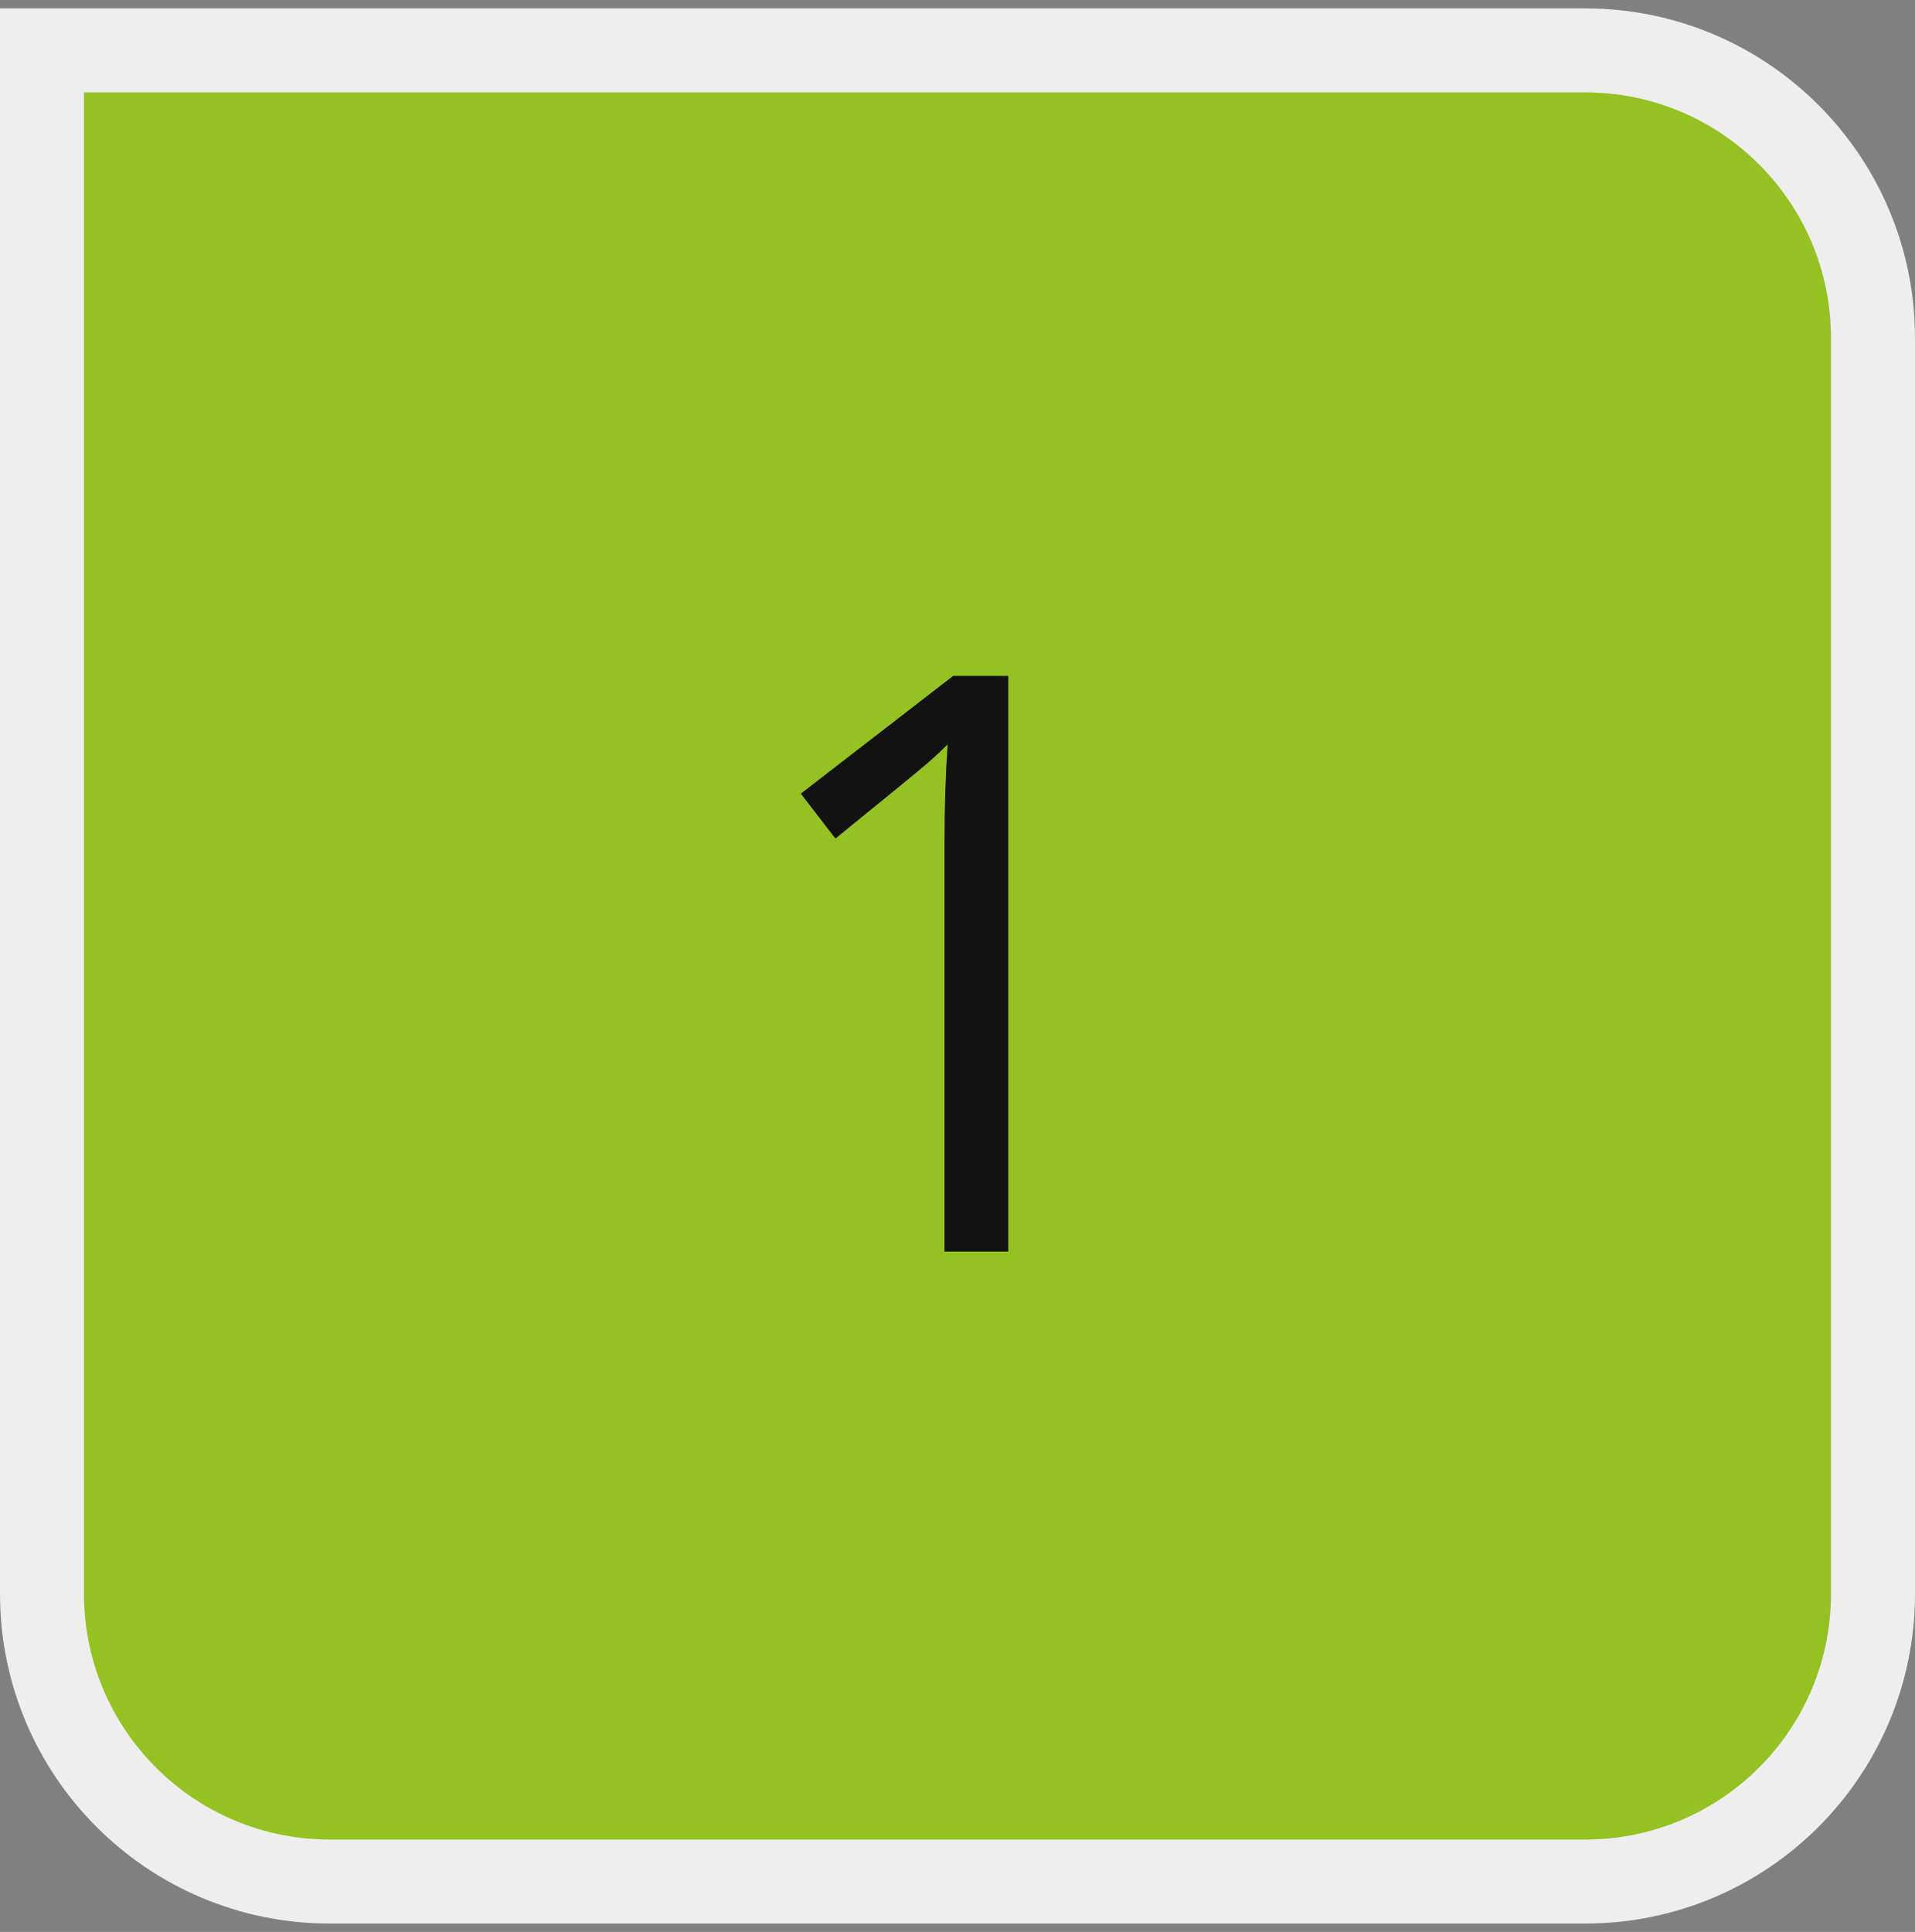
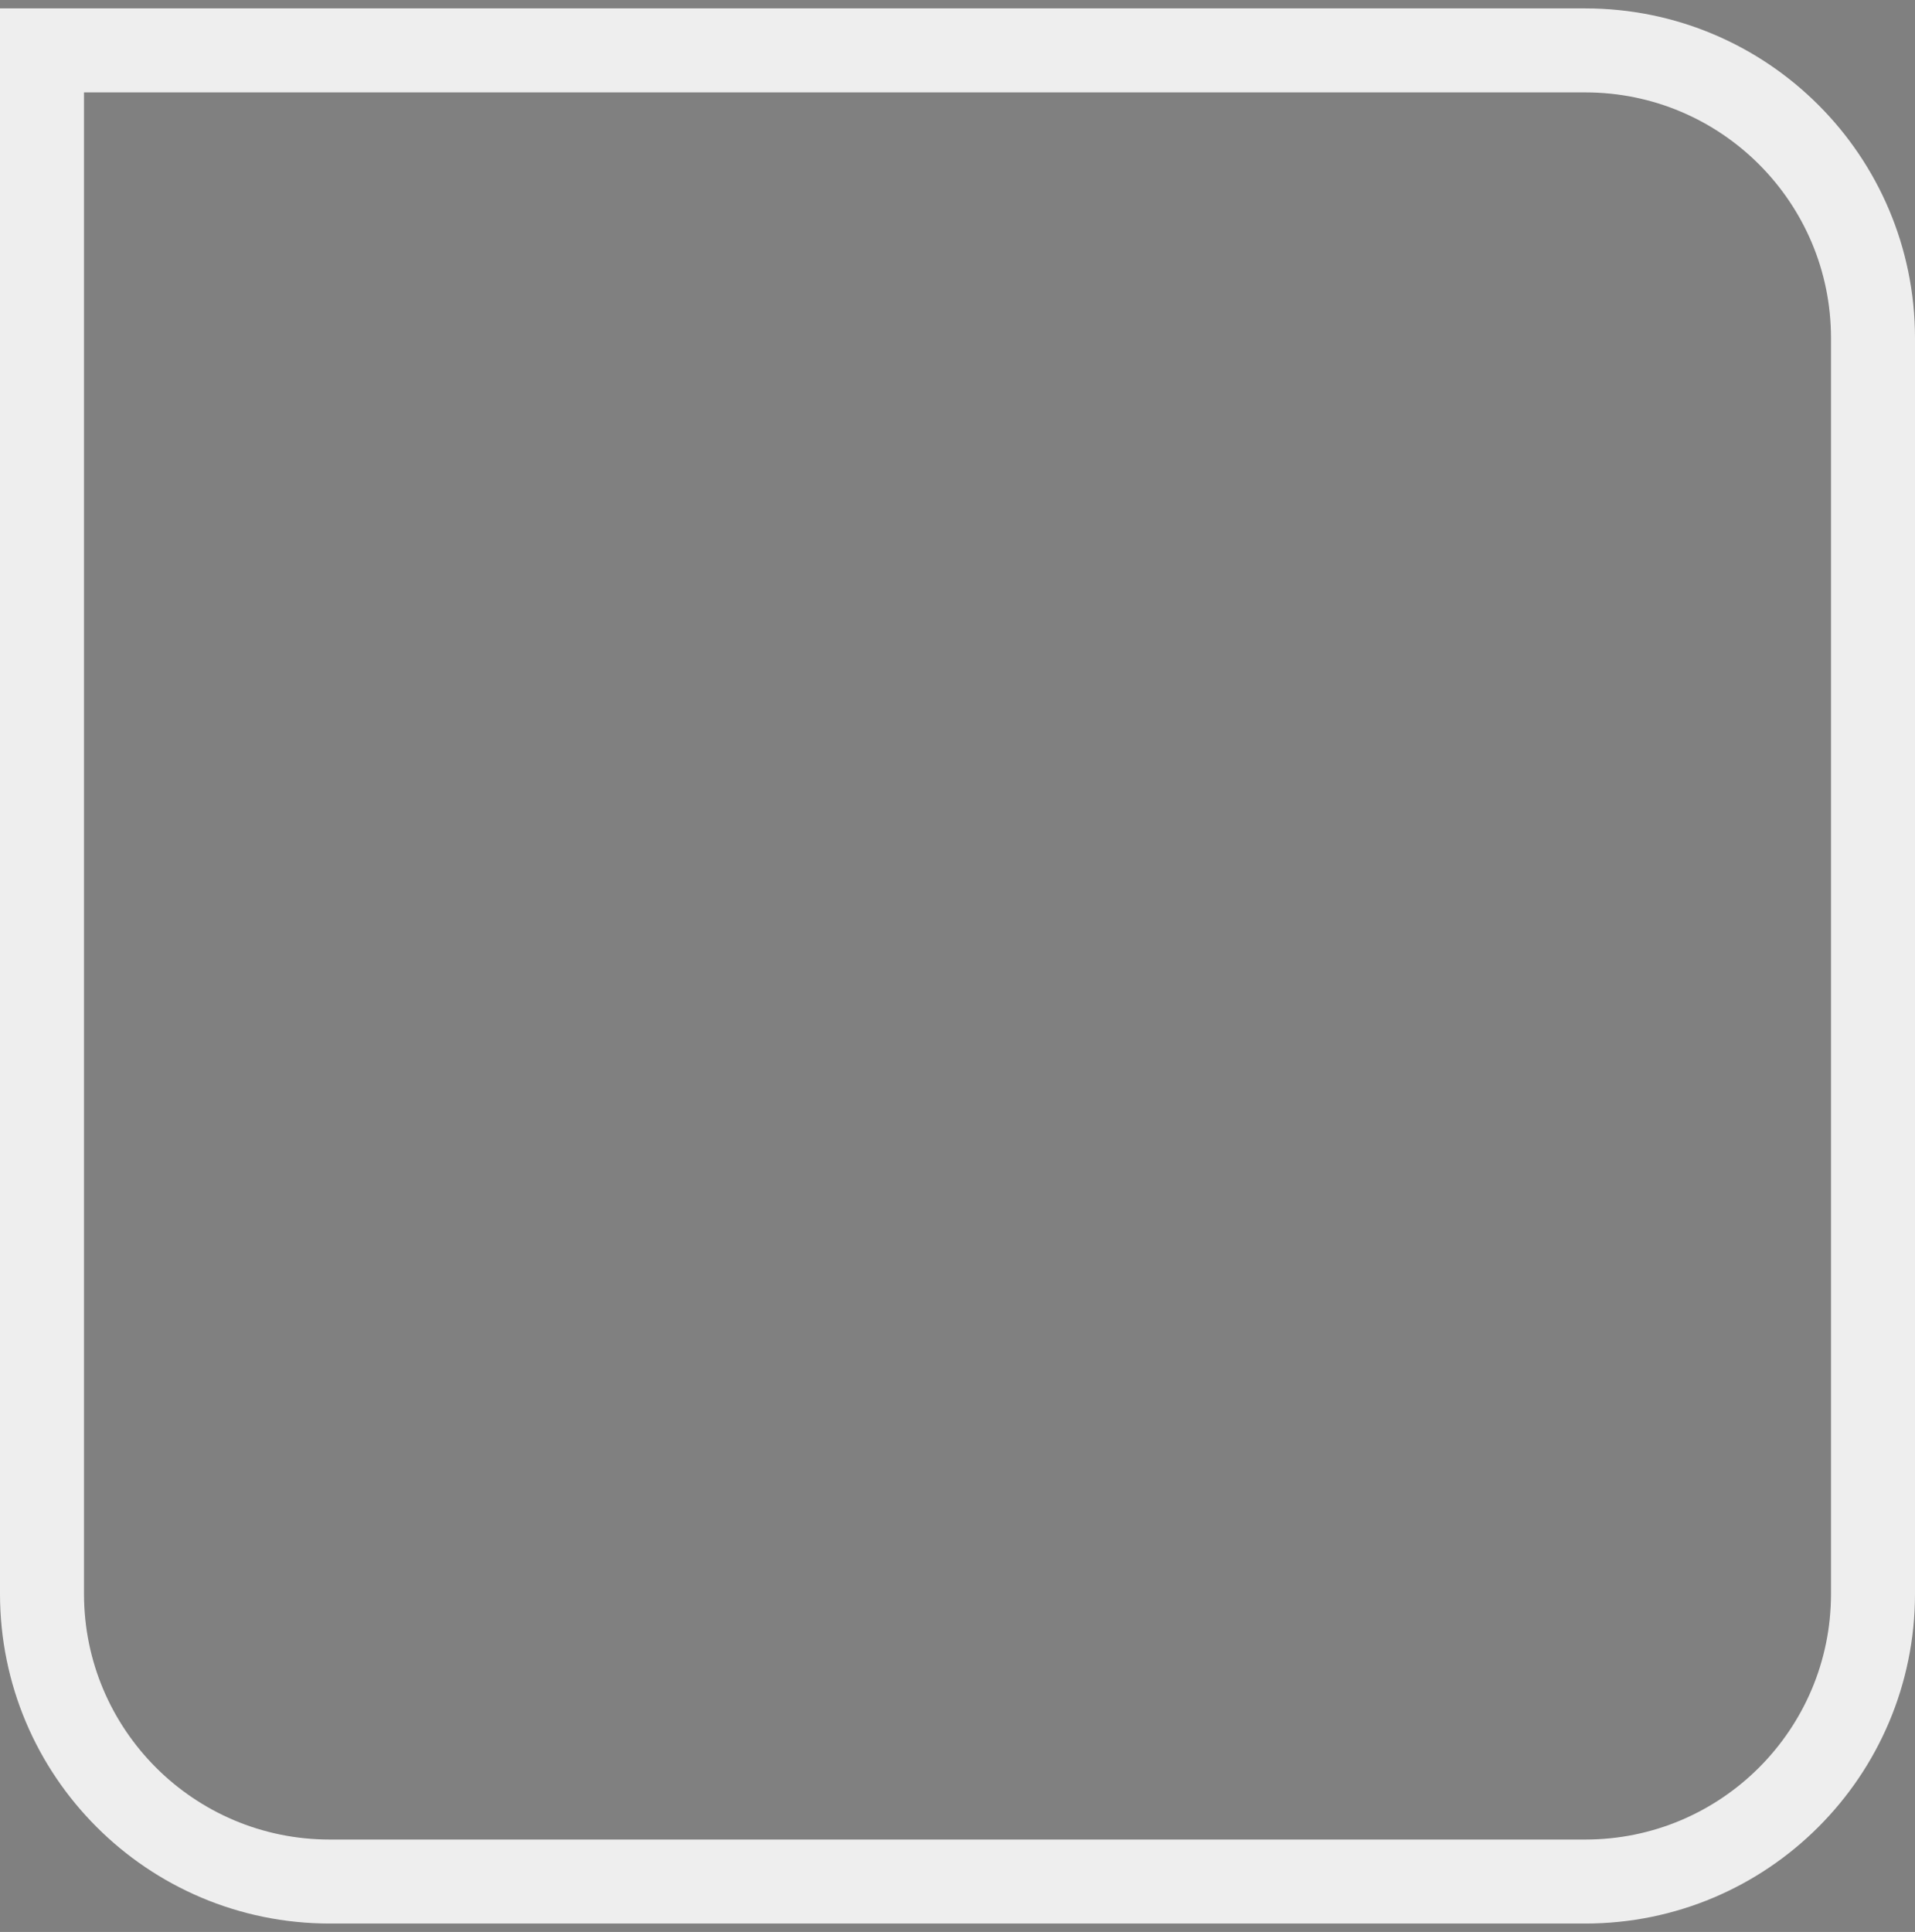
<svg xmlns="http://www.w3.org/2000/svg" width="114" height="115" viewBox="0 0 114 115" fill="none">
  <rect x="0" y="0" width="114" height="115" fill="#808080" stroke="none" />
-   <path d="M5 3H2.5V5.5V94.87C2.5 104.331 10.169 112 19.63 112H94.37C103.831 112 111.5 104.331 111.5 94.87V20.13C111.5 10.669 103.831 3 94.37 3H5Z" fill="#95C223" />
  <path d="M5 3H2.5V5.5V94.87C2.5 104.331 10.169 112 19.63 112H94.37C103.831 112 111.5 104.331 111.5 94.87V20.13C111.5 10.669 103.831 3 94.37 3H5Z" stroke="#EEEEEE" stroke-width="5" />
-   <path d="M60.023 74.5H56.227V50.078C56.227 48.047 56.289 46.125 56.414 44.312C56.086 44.641 55.719 44.984 55.312 45.344C54.906 45.703 53.047 47.227 49.734 49.914L47.672 47.242L56.742 40.234H60.023V74.5Z" fill="#121212" />
</svg>